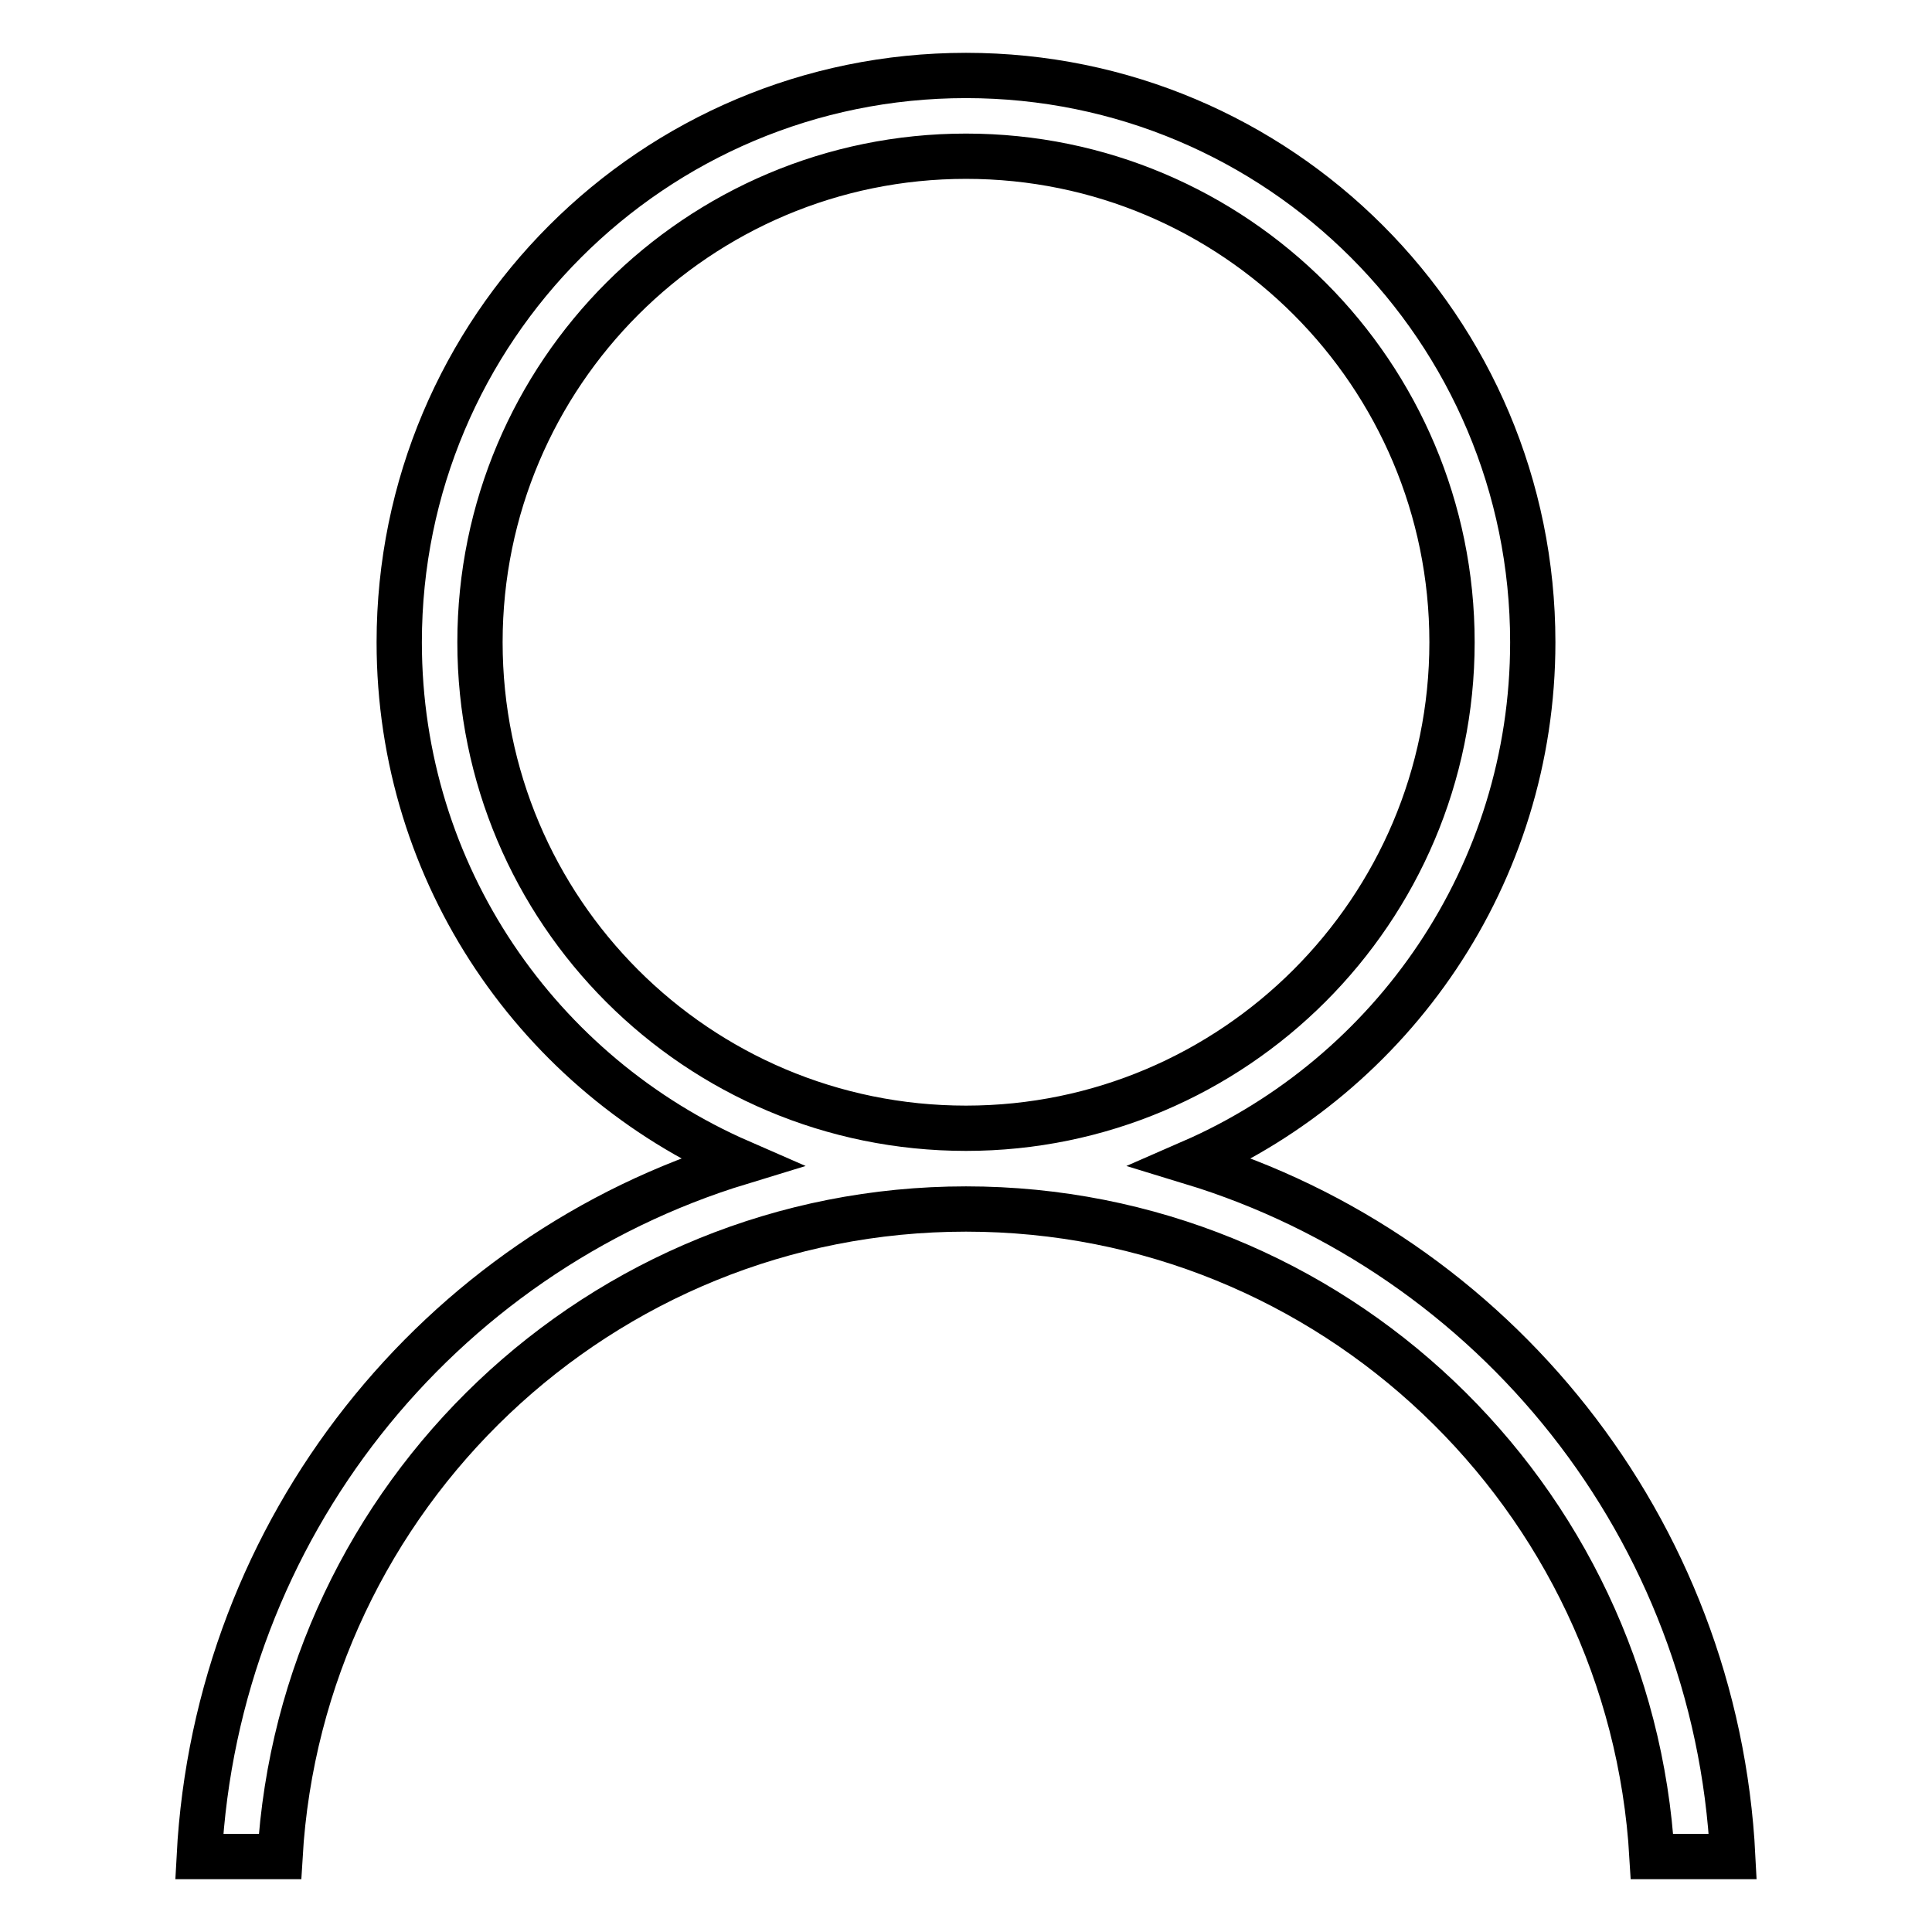
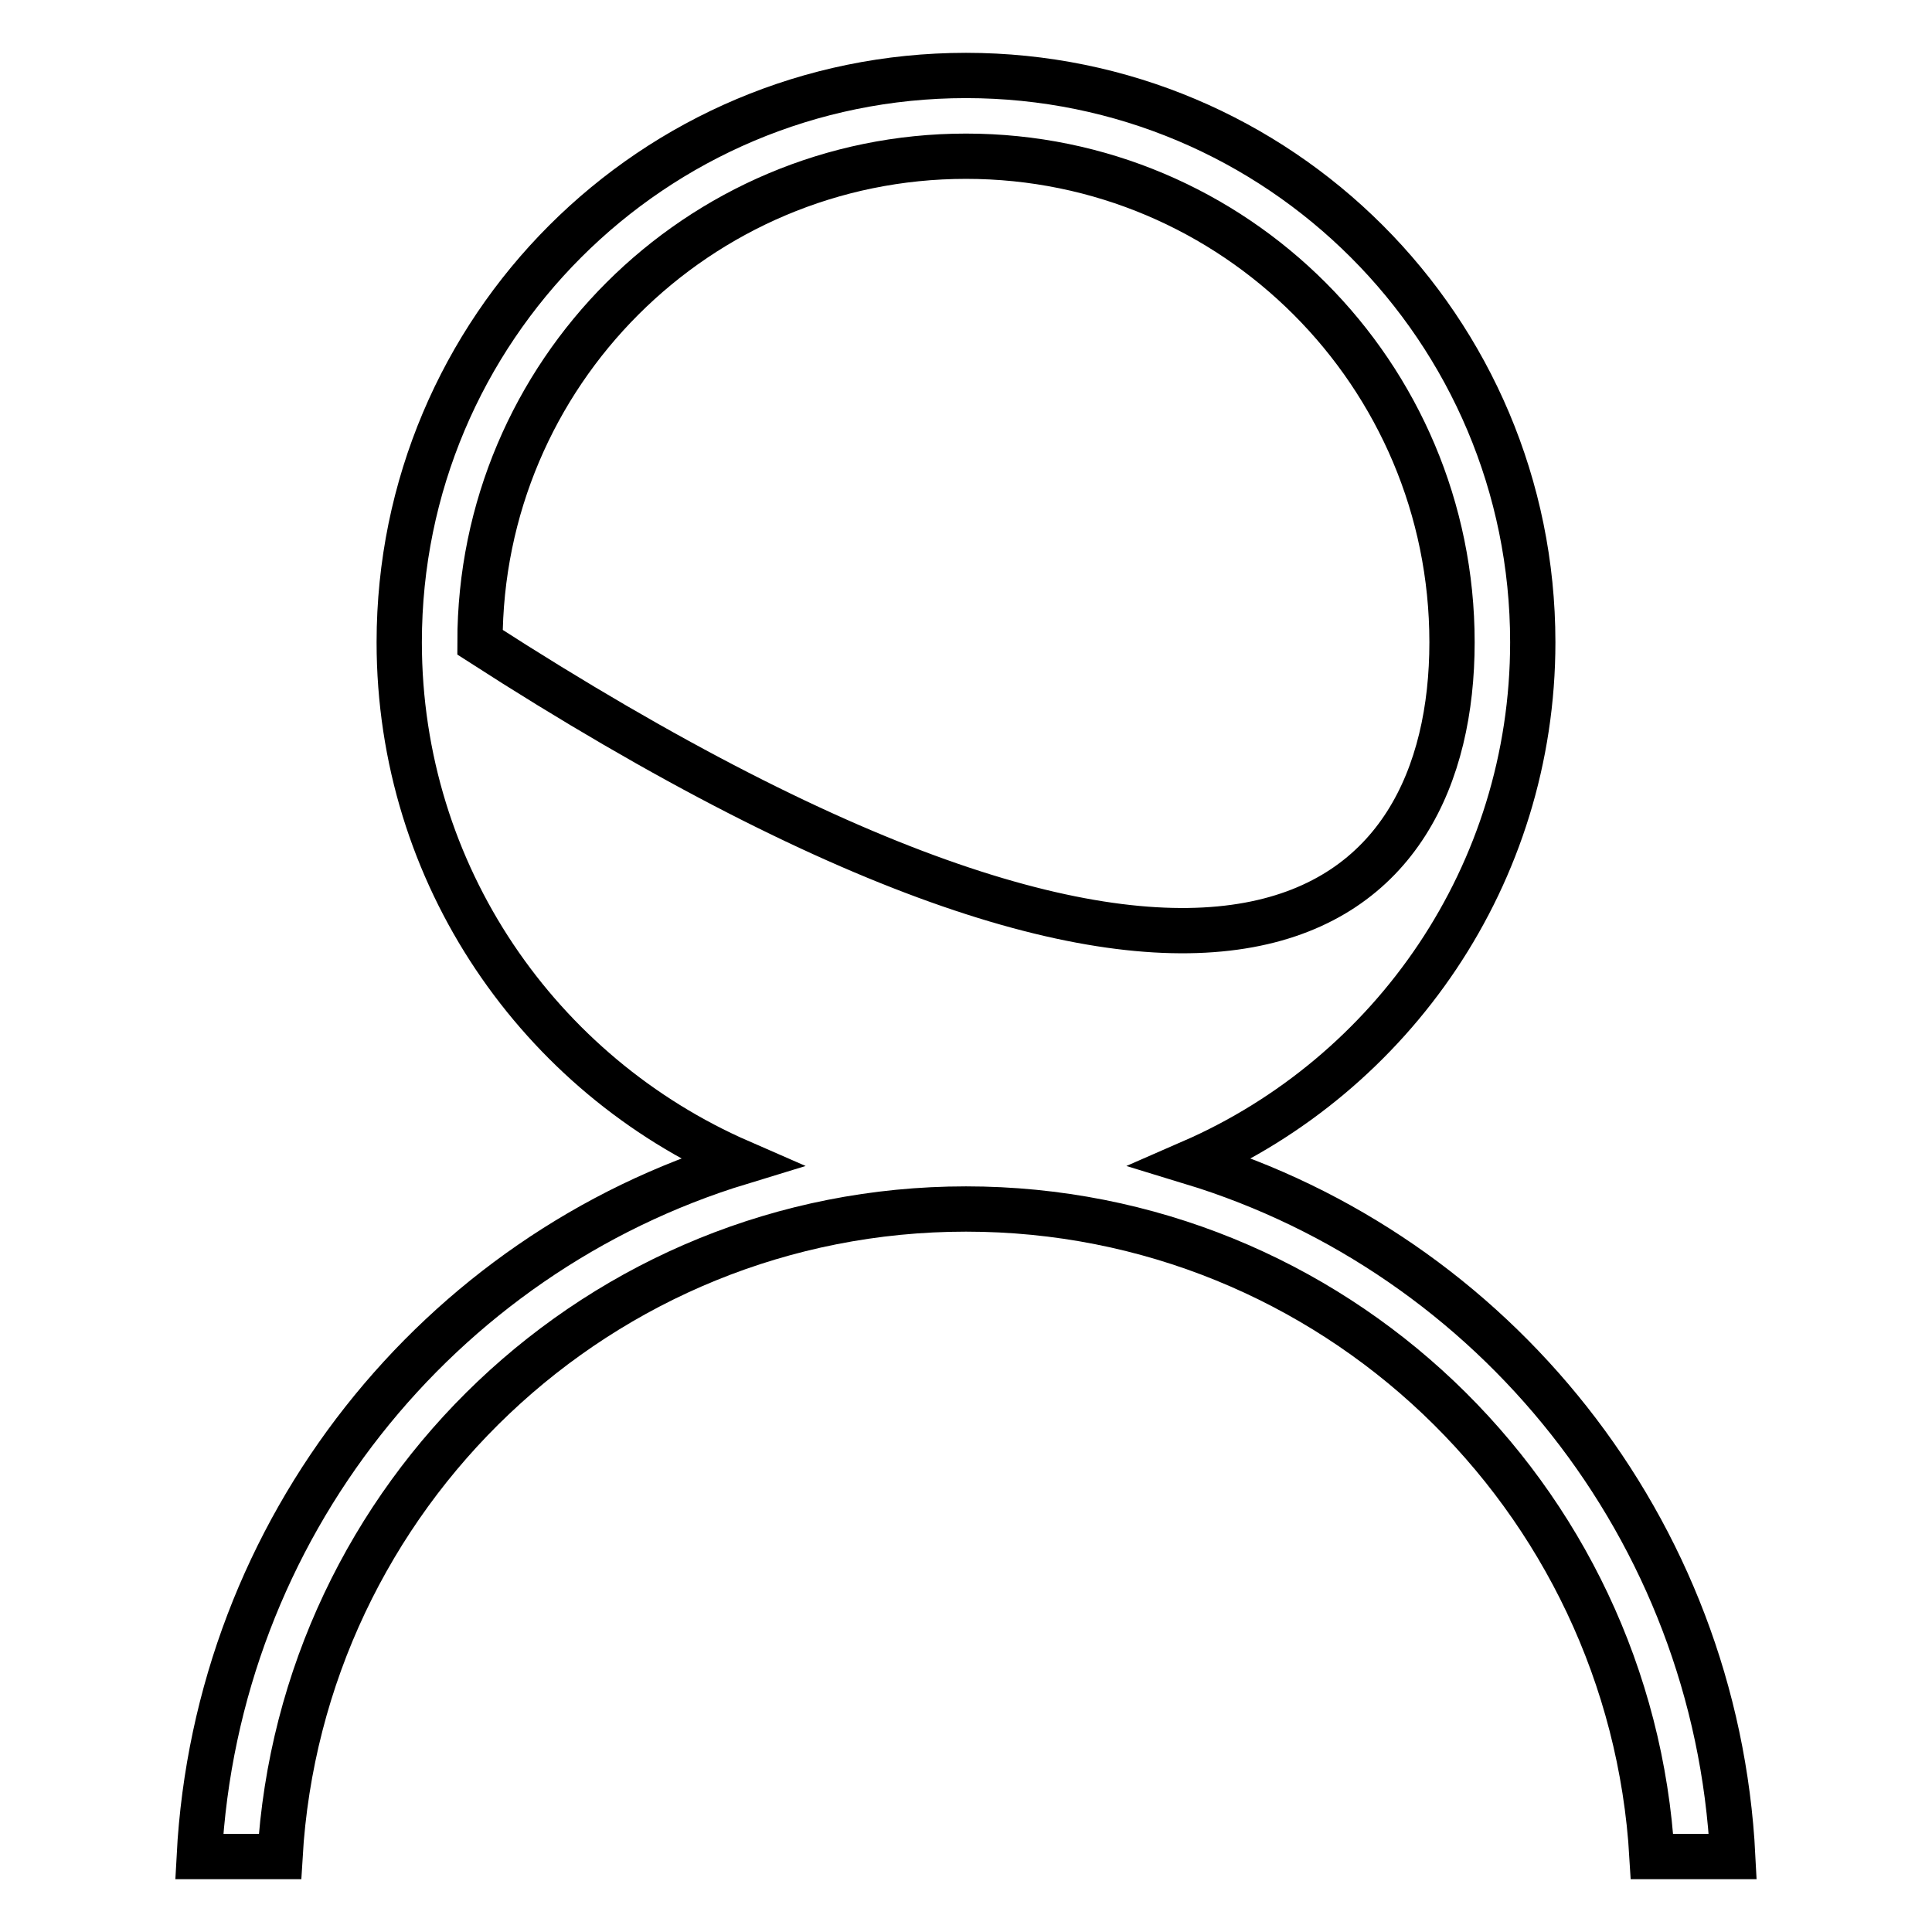
<svg xmlns="http://www.w3.org/2000/svg" version="1.1" x="0px" y="0px" viewBox="0 0 256 256" enable-background="new 0 0 256 256" xml:space="preserve">
  <g>
    <g>
-       <path stroke-width="6" fill-opacity="0" stroke="#000000" d="M229.6,246h-10.7c-2.8-47.8-42.4-85.8-90.9-85.8c-48.5,0-88.1,38-90.9,85.8H26.4c2.3-43.5,31.7-79.8,71.7-92c-26.6-11.6-45.2-38-45.2-68.9C52.9,43.6,86.5,10,128,10c41.5,0,75.1,33.6,75.1,75.1c0,30.8-18.6,57.3-45.2,68.9C197.9,166.2,227.4,202.5,229.6,246z M192.4,85.1c0-35.5-28.8-64.4-64.4-64.4c-35.5,0-64.4,28.8-64.4,64.4s28.8,64.4,64.4,64.4C163.5,149.5,192.4,120.6,192.4,85.1z" />
+       <path stroke-width="6" fill-opacity="0" stroke="#000000" d="M229.6,246h-10.7c-2.8-47.8-42.4-85.8-90.9-85.8c-48.5,0-88.1,38-90.9,85.8H26.4c2.3-43.5,31.7-79.8,71.7-92c-26.6-11.6-45.2-38-45.2-68.9C52.9,43.6,86.5,10,128,10c41.5,0,75.1,33.6,75.1,75.1c0,30.8-18.6,57.3-45.2,68.9C197.9,166.2,227.4,202.5,229.6,246z M192.4,85.1c0-35.5-28.8-64.4-64.4-64.4c-35.5,0-64.4,28.8-64.4,64.4C163.5,149.5,192.4,120.6,192.4,85.1z" />
    </g>
  </g>
</svg>